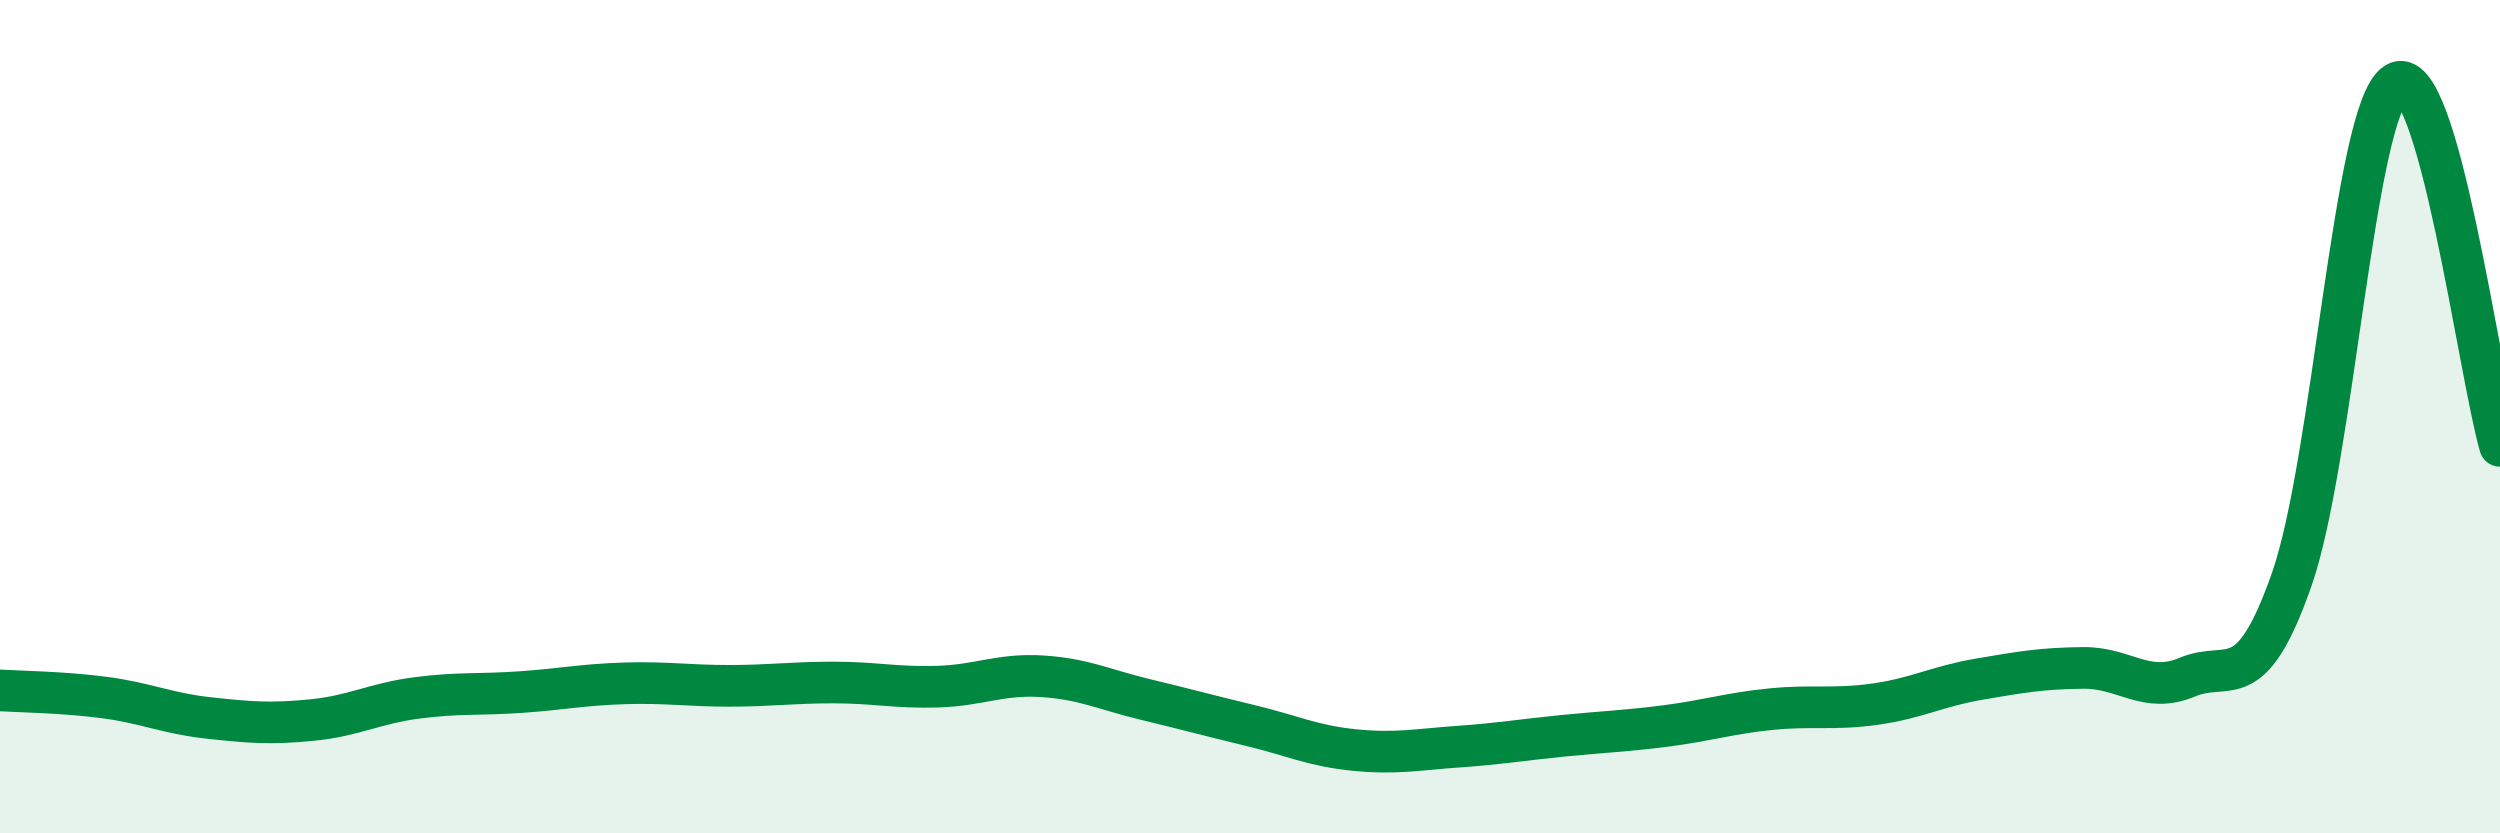
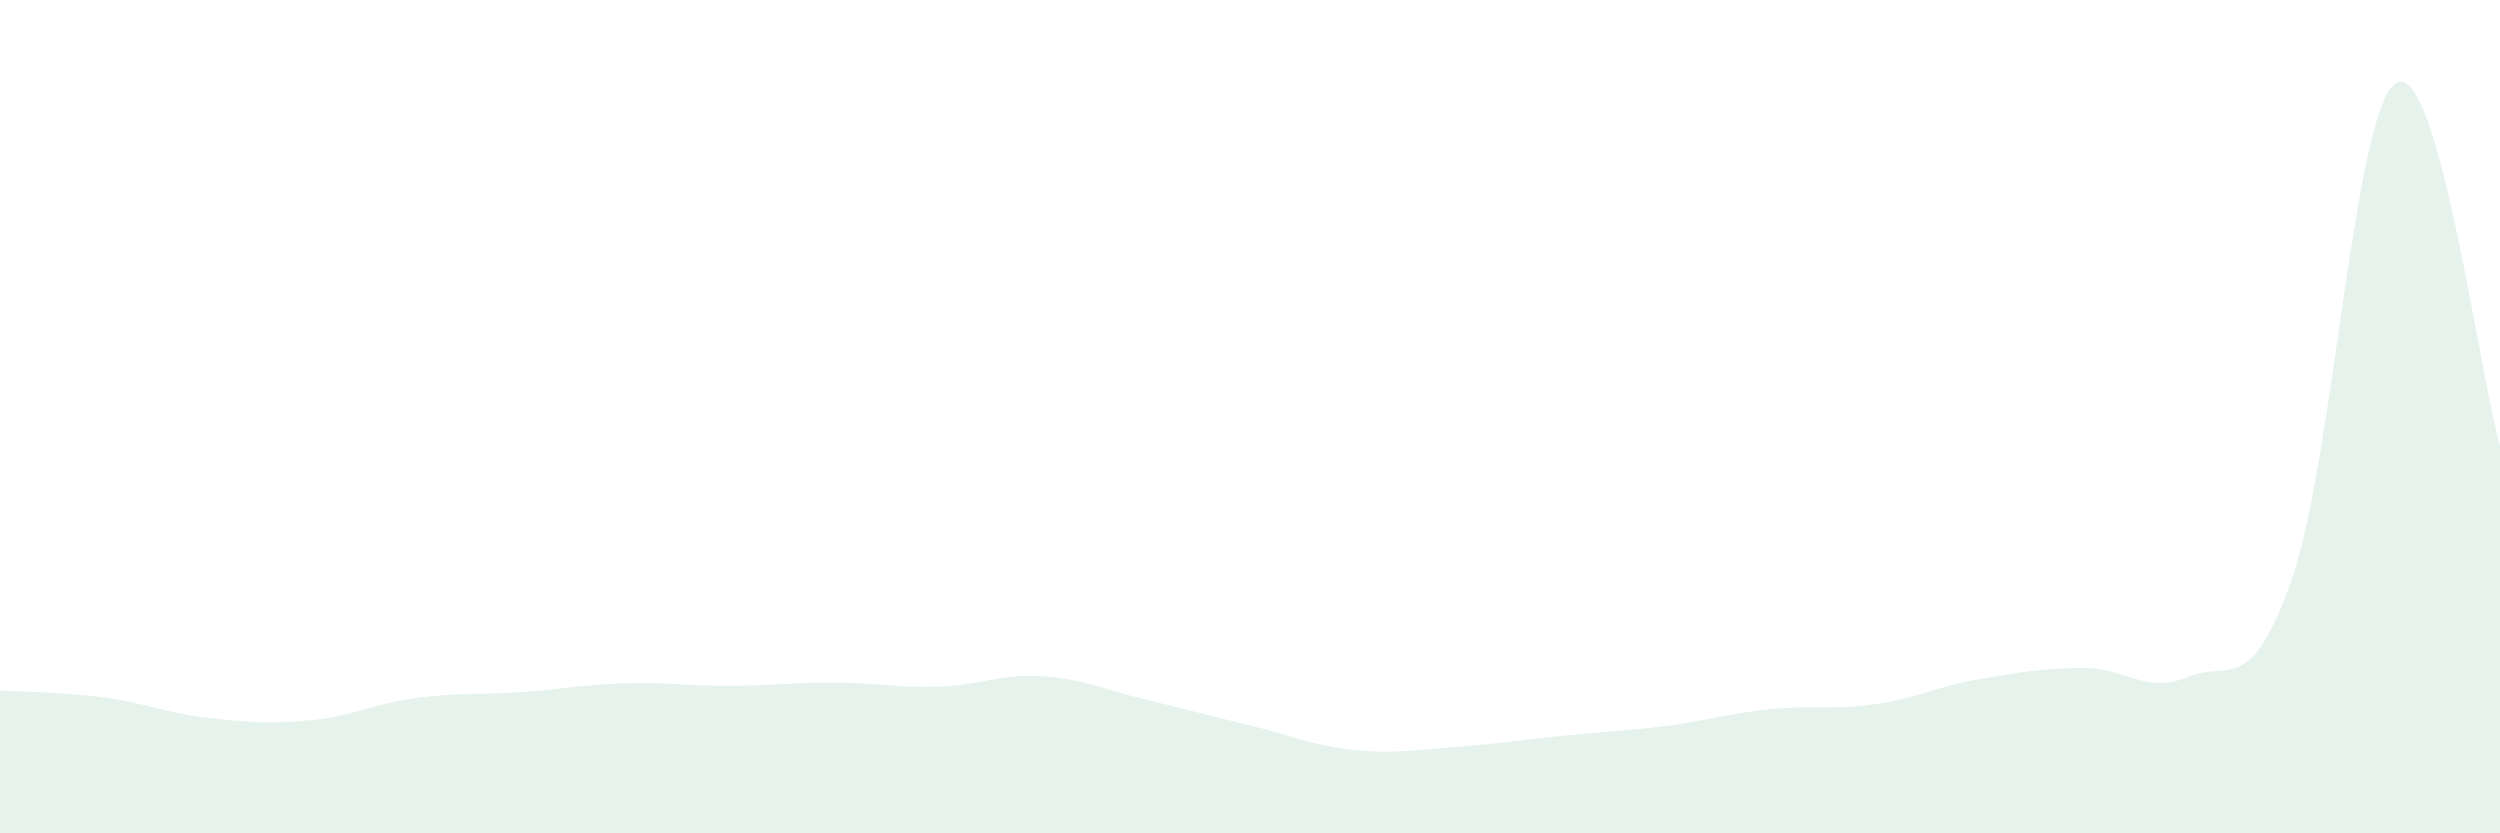
<svg xmlns="http://www.w3.org/2000/svg" width="60" height="20" viewBox="0 0 60 20">
  <path d="M 0,16.57 C 0.5,16.6 1.5,16.61 2.5,16.74 C 3.5,16.87 4,17.12 5,17.23 C 6,17.34 6.5,17.38 7.5,17.28 C 8.5,17.18 9,16.88 10,16.75 C 11,16.62 11.5,16.68 12.5,16.61 C 13.5,16.54 14,16.43 15,16.4 C 16,16.37 16.5,16.46 17.5,16.46 C 18.5,16.46 19,16.38 20,16.38 C 21,16.38 21.5,16.51 22.5,16.48 C 23.5,16.45 24,16.17 25,16.23 C 26,16.29 26.5,16.55 27.5,16.79 C 28.5,17.03 29,17.17 30,17.41 C 31,17.65 31.5,17.9 32.5,18 C 33.5,18.1 34,17.99 35,17.92 C 36,17.85 36.5,17.76 37.5,17.66 C 38.5,17.56 39,17.55 40,17.42 C 41,17.29 41.5,17.12 42.5,17.02 C 43.5,16.92 44,17.04 45,16.9 C 46,16.76 46.5,16.47 47.5,16.3 C 48.5,16.13 49,16.04 50,16.03 C 51,16.02 51.5,16.67 52.5,16.25 C 53.5,15.83 54,16.76 55,13.91 C 56,11.06 56.5,2.64 57.5,2 C 58.5,1.36 59.5,8.96 60,10.7L60 20L0 20Z" fill="#008740" opacity="0.1" stroke-linecap="round" stroke-linejoin="round" />
-   <path d="M 0,16.57 C 0.5,16.6 1.5,16.61 2.5,16.74 C 3.5,16.87 4,17.12 5,17.23 C 6,17.34 6.5,17.38 7.5,17.28 C 8.5,17.18 9,16.88 10,16.75 C 11,16.62 11.5,16.68 12.5,16.61 C 13.5,16.54 14,16.43 15,16.4 C 16,16.37 16.5,16.46 17.5,16.46 C 18.5,16.46 19,16.38 20,16.38 C 21,16.38 21.5,16.51 22.5,16.48 C 23.5,16.45 24,16.17 25,16.23 C 26,16.29 26.5,16.55 27.5,16.79 C 28.5,17.03 29,17.17 30,17.41 C 31,17.65 31.5,17.9 32.5,18 C 33.5,18.1 34,17.99 35,17.92 C 36,17.85 36.5,17.76 37.5,17.66 C 38.5,17.56 39,17.55 40,17.42 C 41,17.29 41.5,17.12 42.5,17.02 C 43.5,16.92 44,17.04 45,16.9 C 46,16.76 46.5,16.47 47.5,16.3 C 48.5,16.13 49,16.04 50,16.03 C 51,16.02 51.5,16.67 52.5,16.25 C 53.5,15.83 54,16.76 55,13.91 C 56,11.06 56.5,2.64 57.5,2 C 58.5,1.36 59.5,8.96 60,10.7" stroke="#008740" stroke-width="1" fill="none" stroke-linecap="round" stroke-linejoin="round" />
</svg>